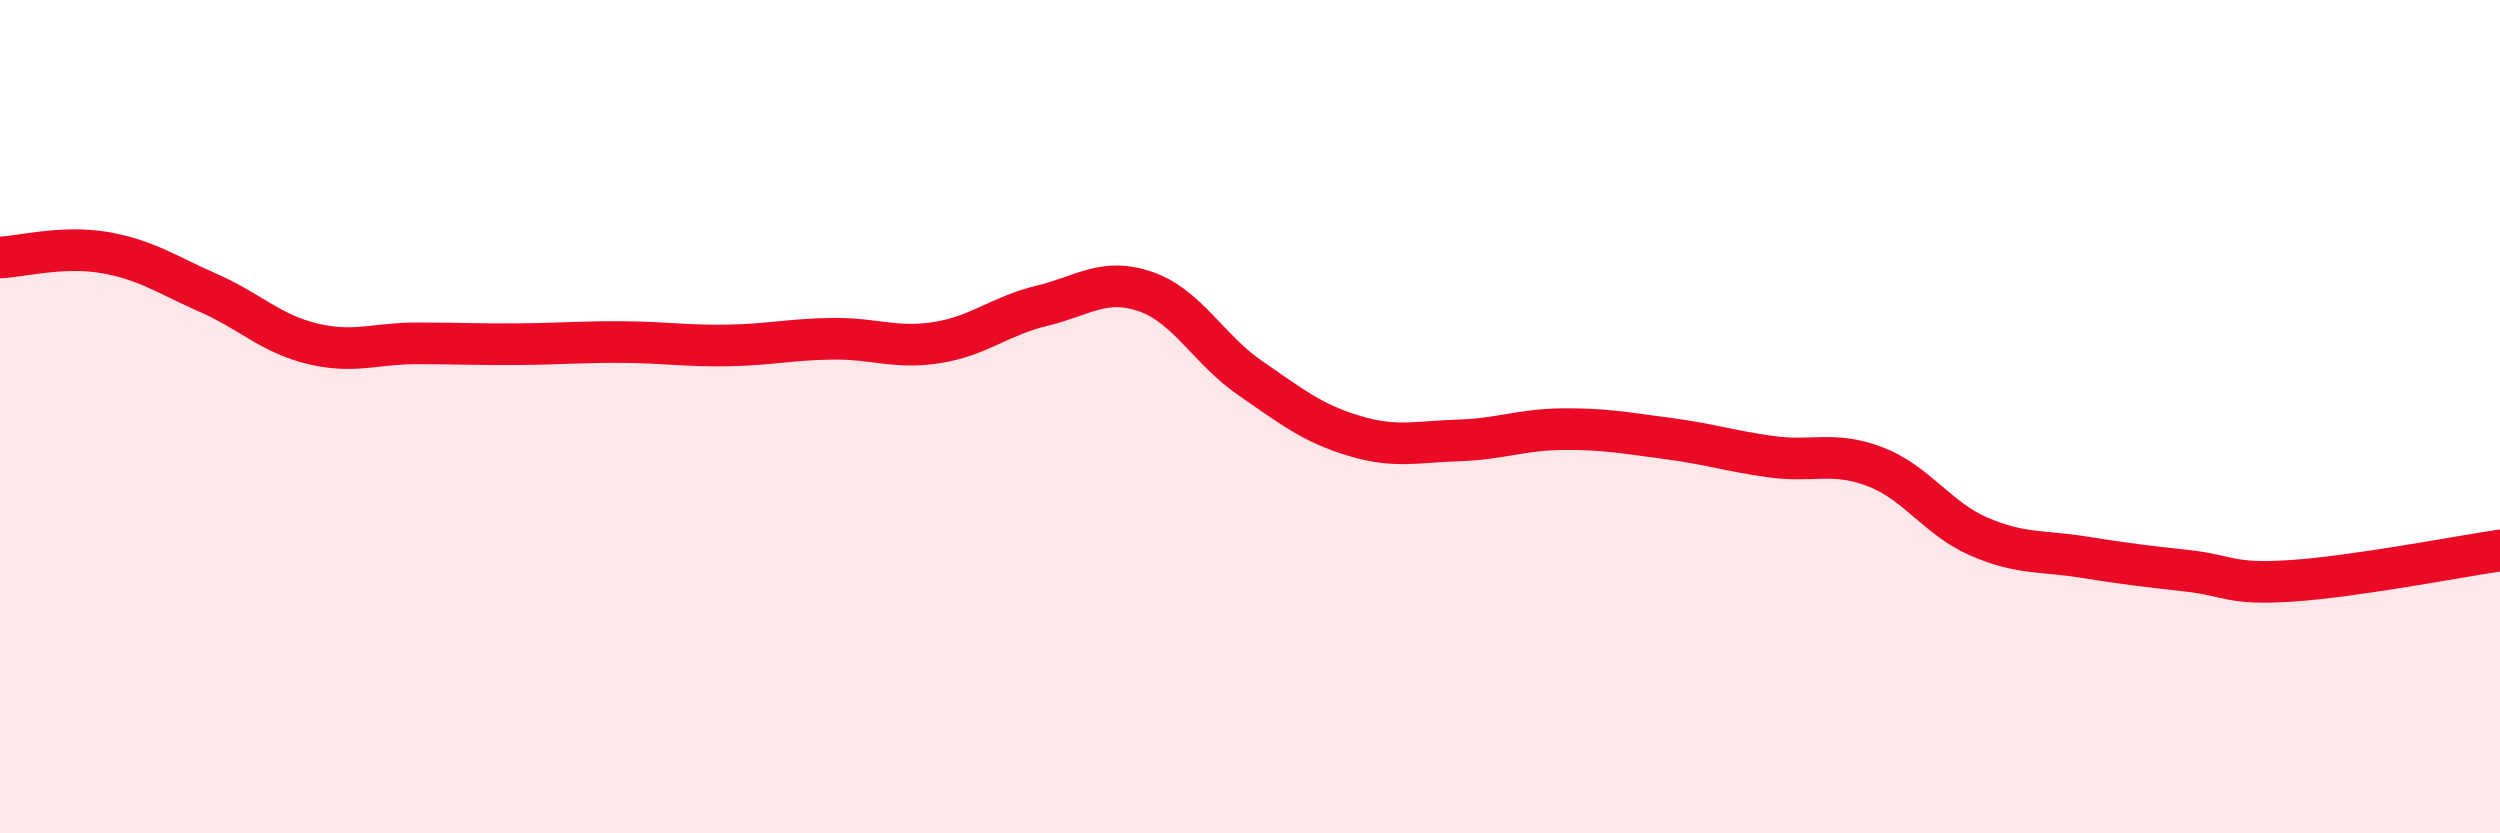
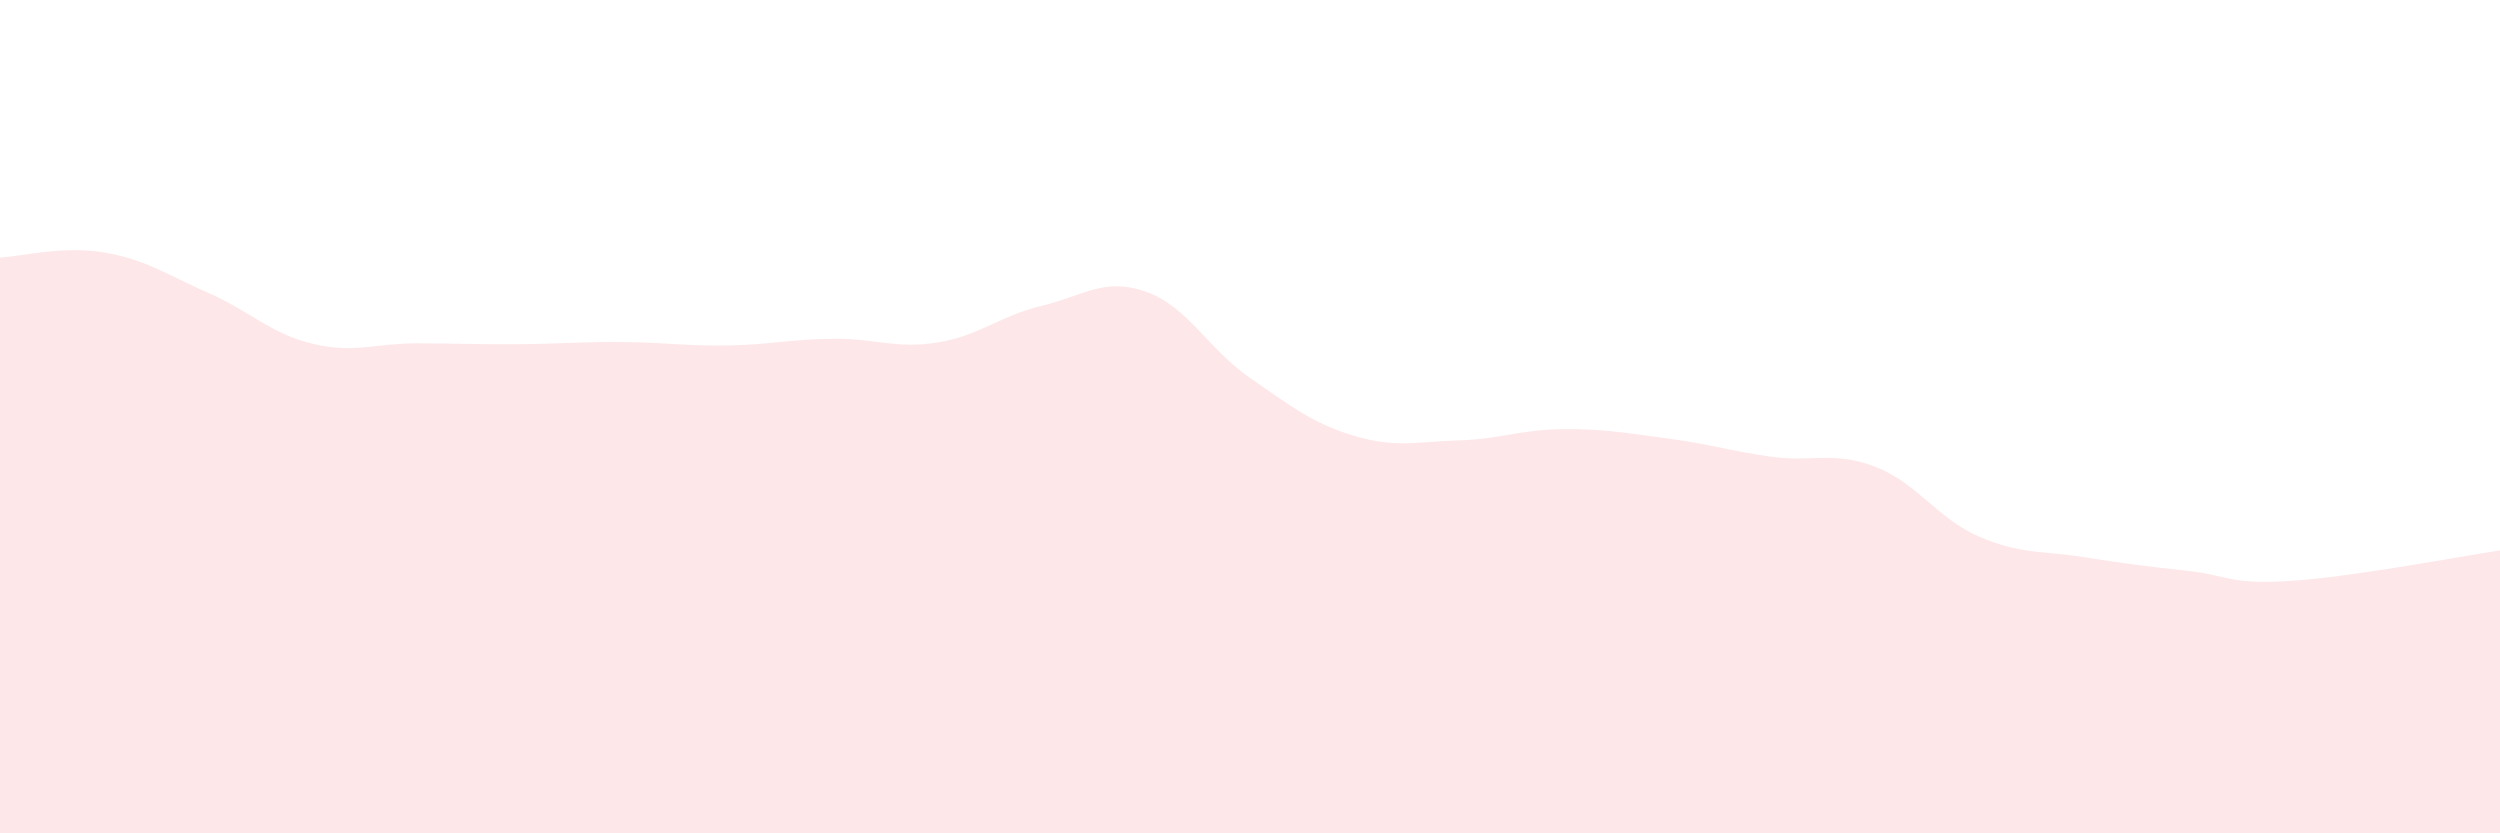
<svg xmlns="http://www.w3.org/2000/svg" width="60" height="20" viewBox="0 0 60 20">
  <path d="M 0,6.18 C 0.5,6.16 1.5,5.89 2.5,6.06 C 3.5,6.23 4,6.59 5,7.03 C 6,7.47 6.5,8.01 7.5,8.25 C 8.5,8.49 9,8.24 10,8.24 C 11,8.24 11.5,8.27 12.5,8.26 C 13.5,8.25 14,8.2 15,8.21 C 16,8.22 16.5,8.31 17.5,8.29 C 18.5,8.27 19,8.14 20,8.13 C 21,8.12 21.5,8.38 22.5,8.22 C 23.5,8.06 24,7.58 25,7.34 C 26,7.1 26.5,6.65 27.5,7 C 28.5,7.35 29,8.38 30,9.07 C 31,9.76 31.5,10.16 32.5,10.46 C 33.5,10.76 34,10.6 35,10.57 C 36,10.54 36.5,10.31 37.5,10.3 C 38.5,10.29 39,10.39 40,10.52 C 41,10.65 41.5,10.82 42.5,10.96 C 43.5,11.1 44,10.82 45,11.2 C 46,11.58 46.5,12.45 47.5,12.88 C 48.5,13.31 49,13.21 50,13.37 C 51,13.53 51.5,13.59 52.5,13.7 C 53.5,13.81 53.5,14.04 55,13.94 C 56.5,13.84 59,13.36 60,13.21L60 20L0 20Z" fill="#EB0A25" opacity="0.1" stroke-linecap="round" stroke-linejoin="round" />
-   <path d="M 0,6.18 C 0.5,6.16 1.5,5.89 2.5,6.06 C 3.5,6.23 4,6.59 5,7.03 C 6,7.47 6.5,8.01 7.5,8.25 C 8.5,8.49 9,8.24 10,8.24 C 11,8.24 11.5,8.27 12.5,8.26 C 13.5,8.25 14,8.2 15,8.21 C 16,8.22 16.5,8.31 17.5,8.29 C 18.5,8.27 19,8.14 20,8.13 C 21,8.12 21.5,8.38 22.5,8.22 C 23.5,8.06 24,7.58 25,7.34 C 26,7.1 26.5,6.65 27.5,7 C 28.5,7.35 29,8.38 30,9.07 C 31,9.76 31.5,10.16 32.5,10.46 C 33.5,10.76 34,10.6 35,10.57 C 36,10.54 36.5,10.31 37.5,10.3 C 38.5,10.29 39,10.39 40,10.52 C 41,10.65 41.5,10.82 42.5,10.96 C 43.5,11.1 44,10.82 45,11.2 C 46,11.58 46.5,12.45 47.5,12.88 C 48.5,13.31 49,13.21 50,13.37 C 51,13.53 51.5,13.59 52.5,13.7 C 53.5,13.81 53.5,14.04 55,13.94 C 56.5,13.84 59,13.36 60,13.21" stroke="#EB0A25" stroke-width="1" fill="none" stroke-linecap="round" stroke-linejoin="round" />
</svg>